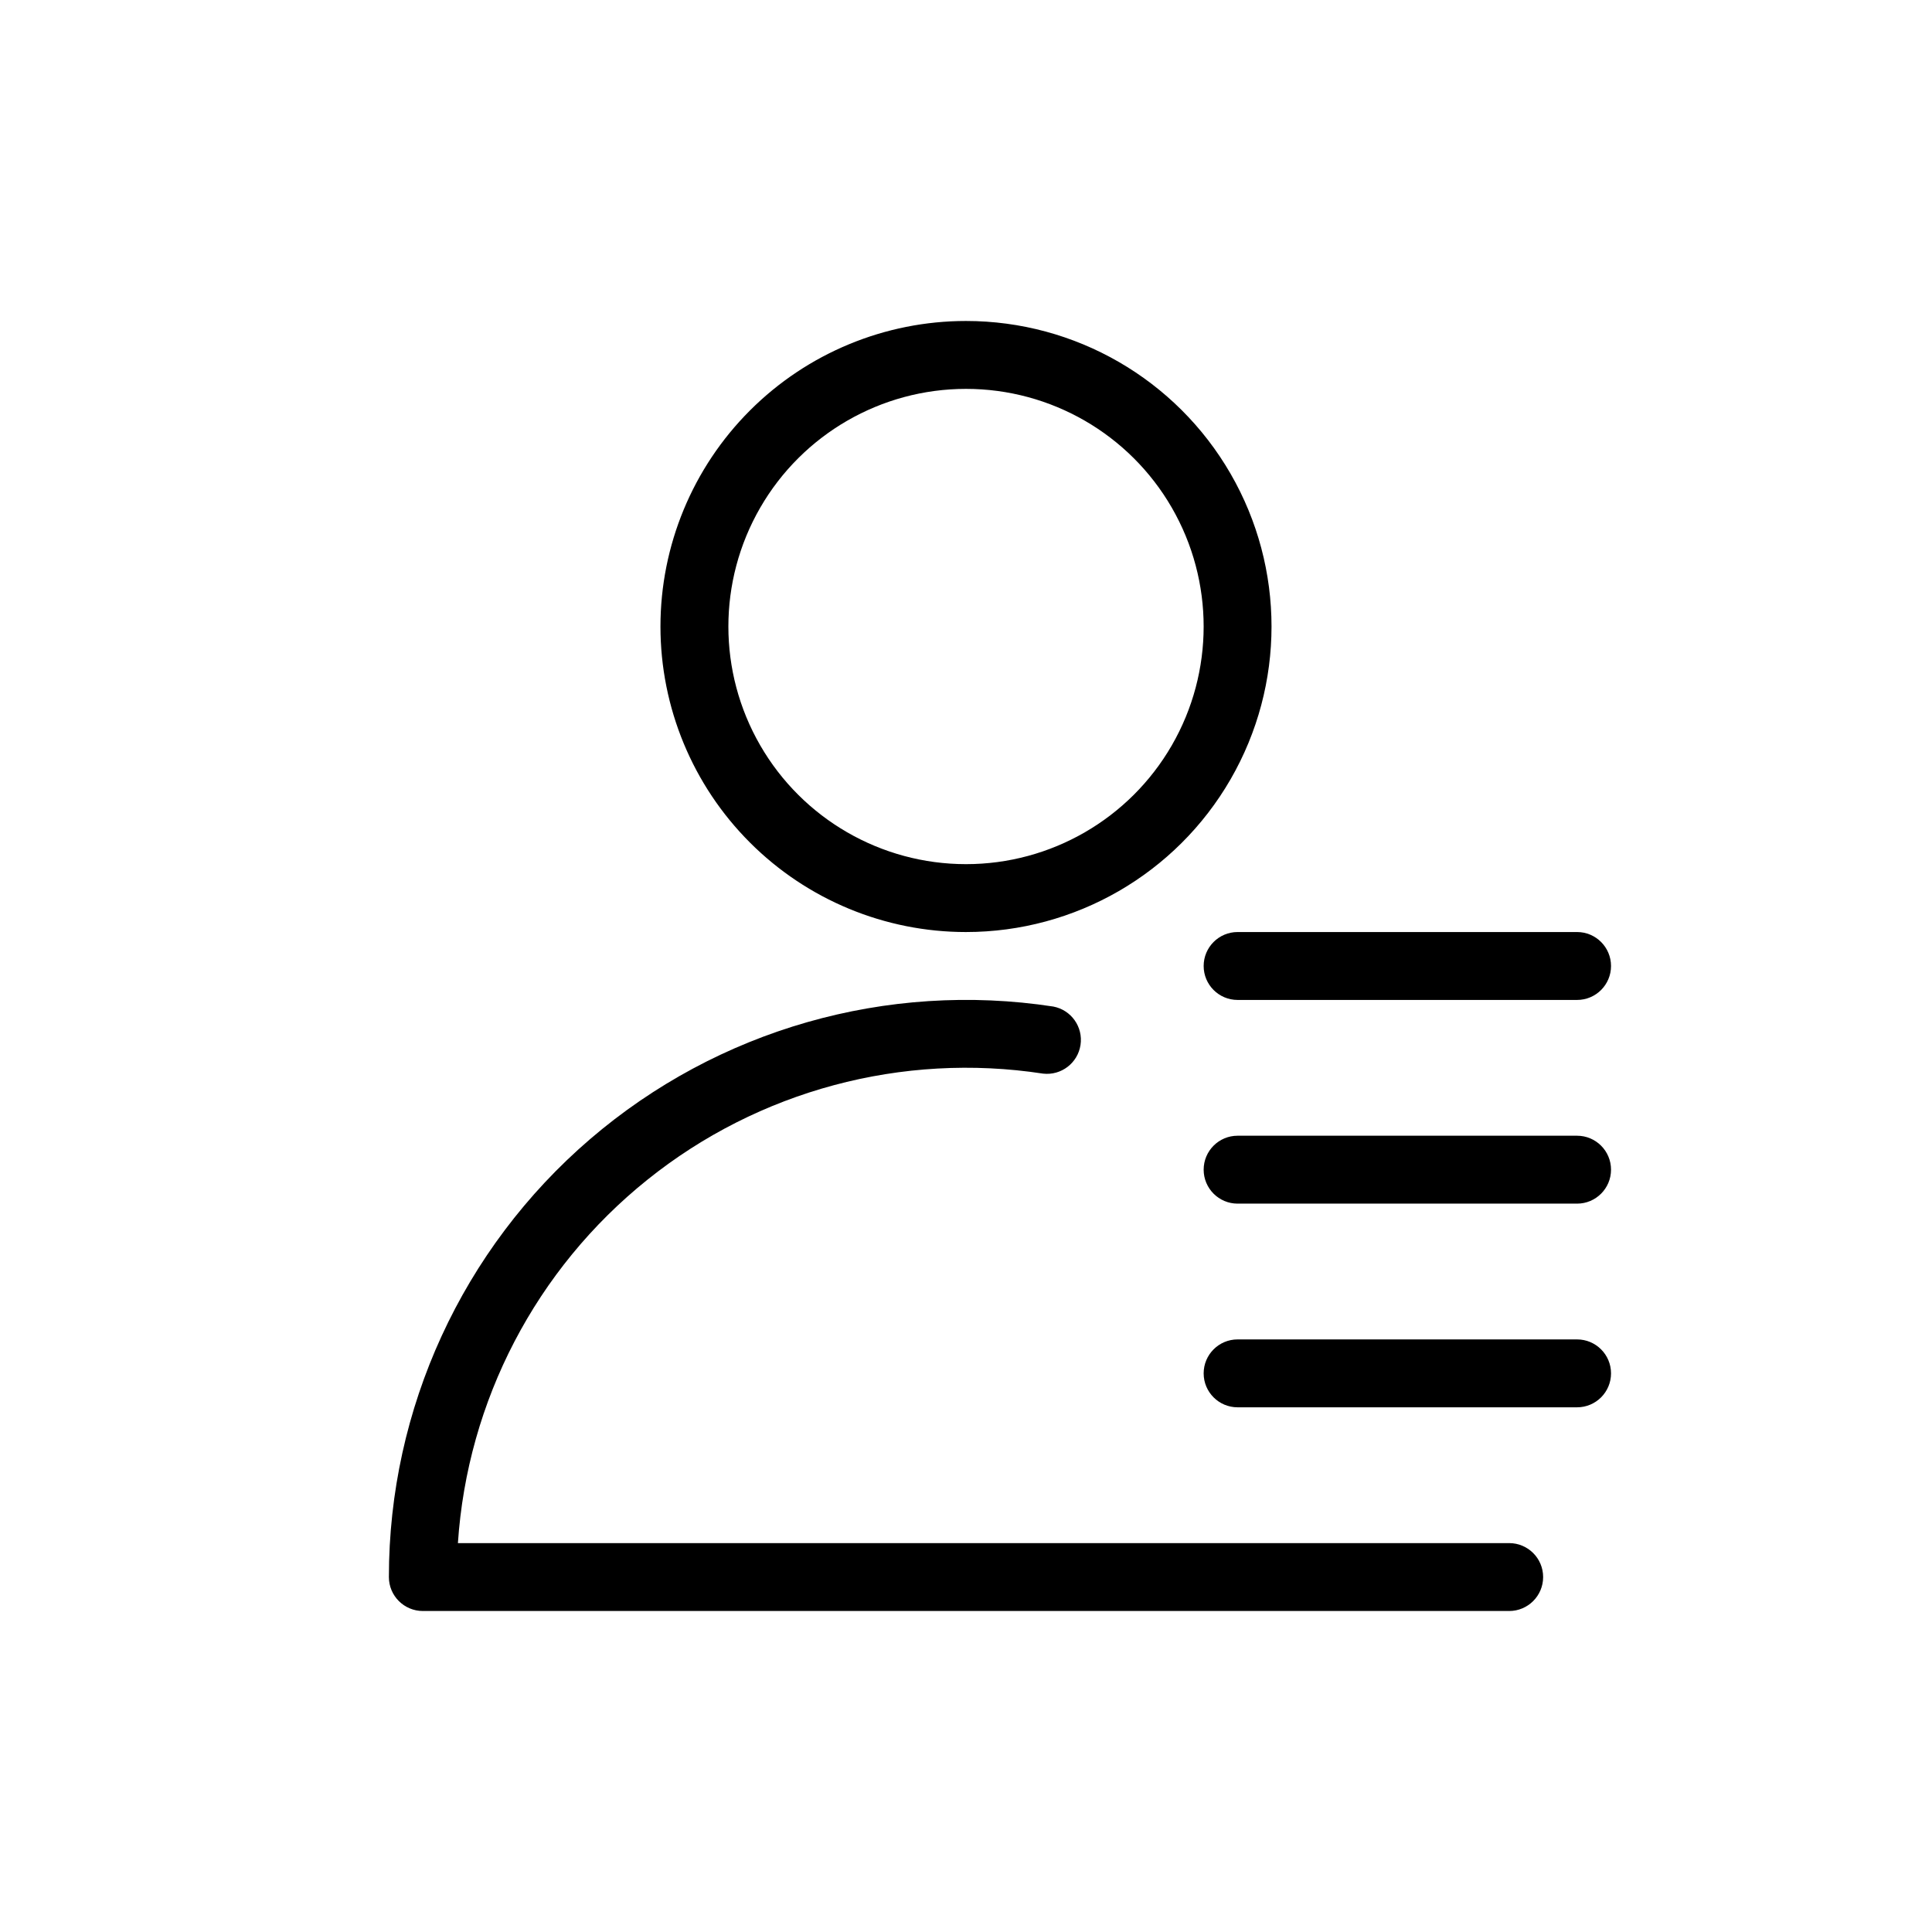
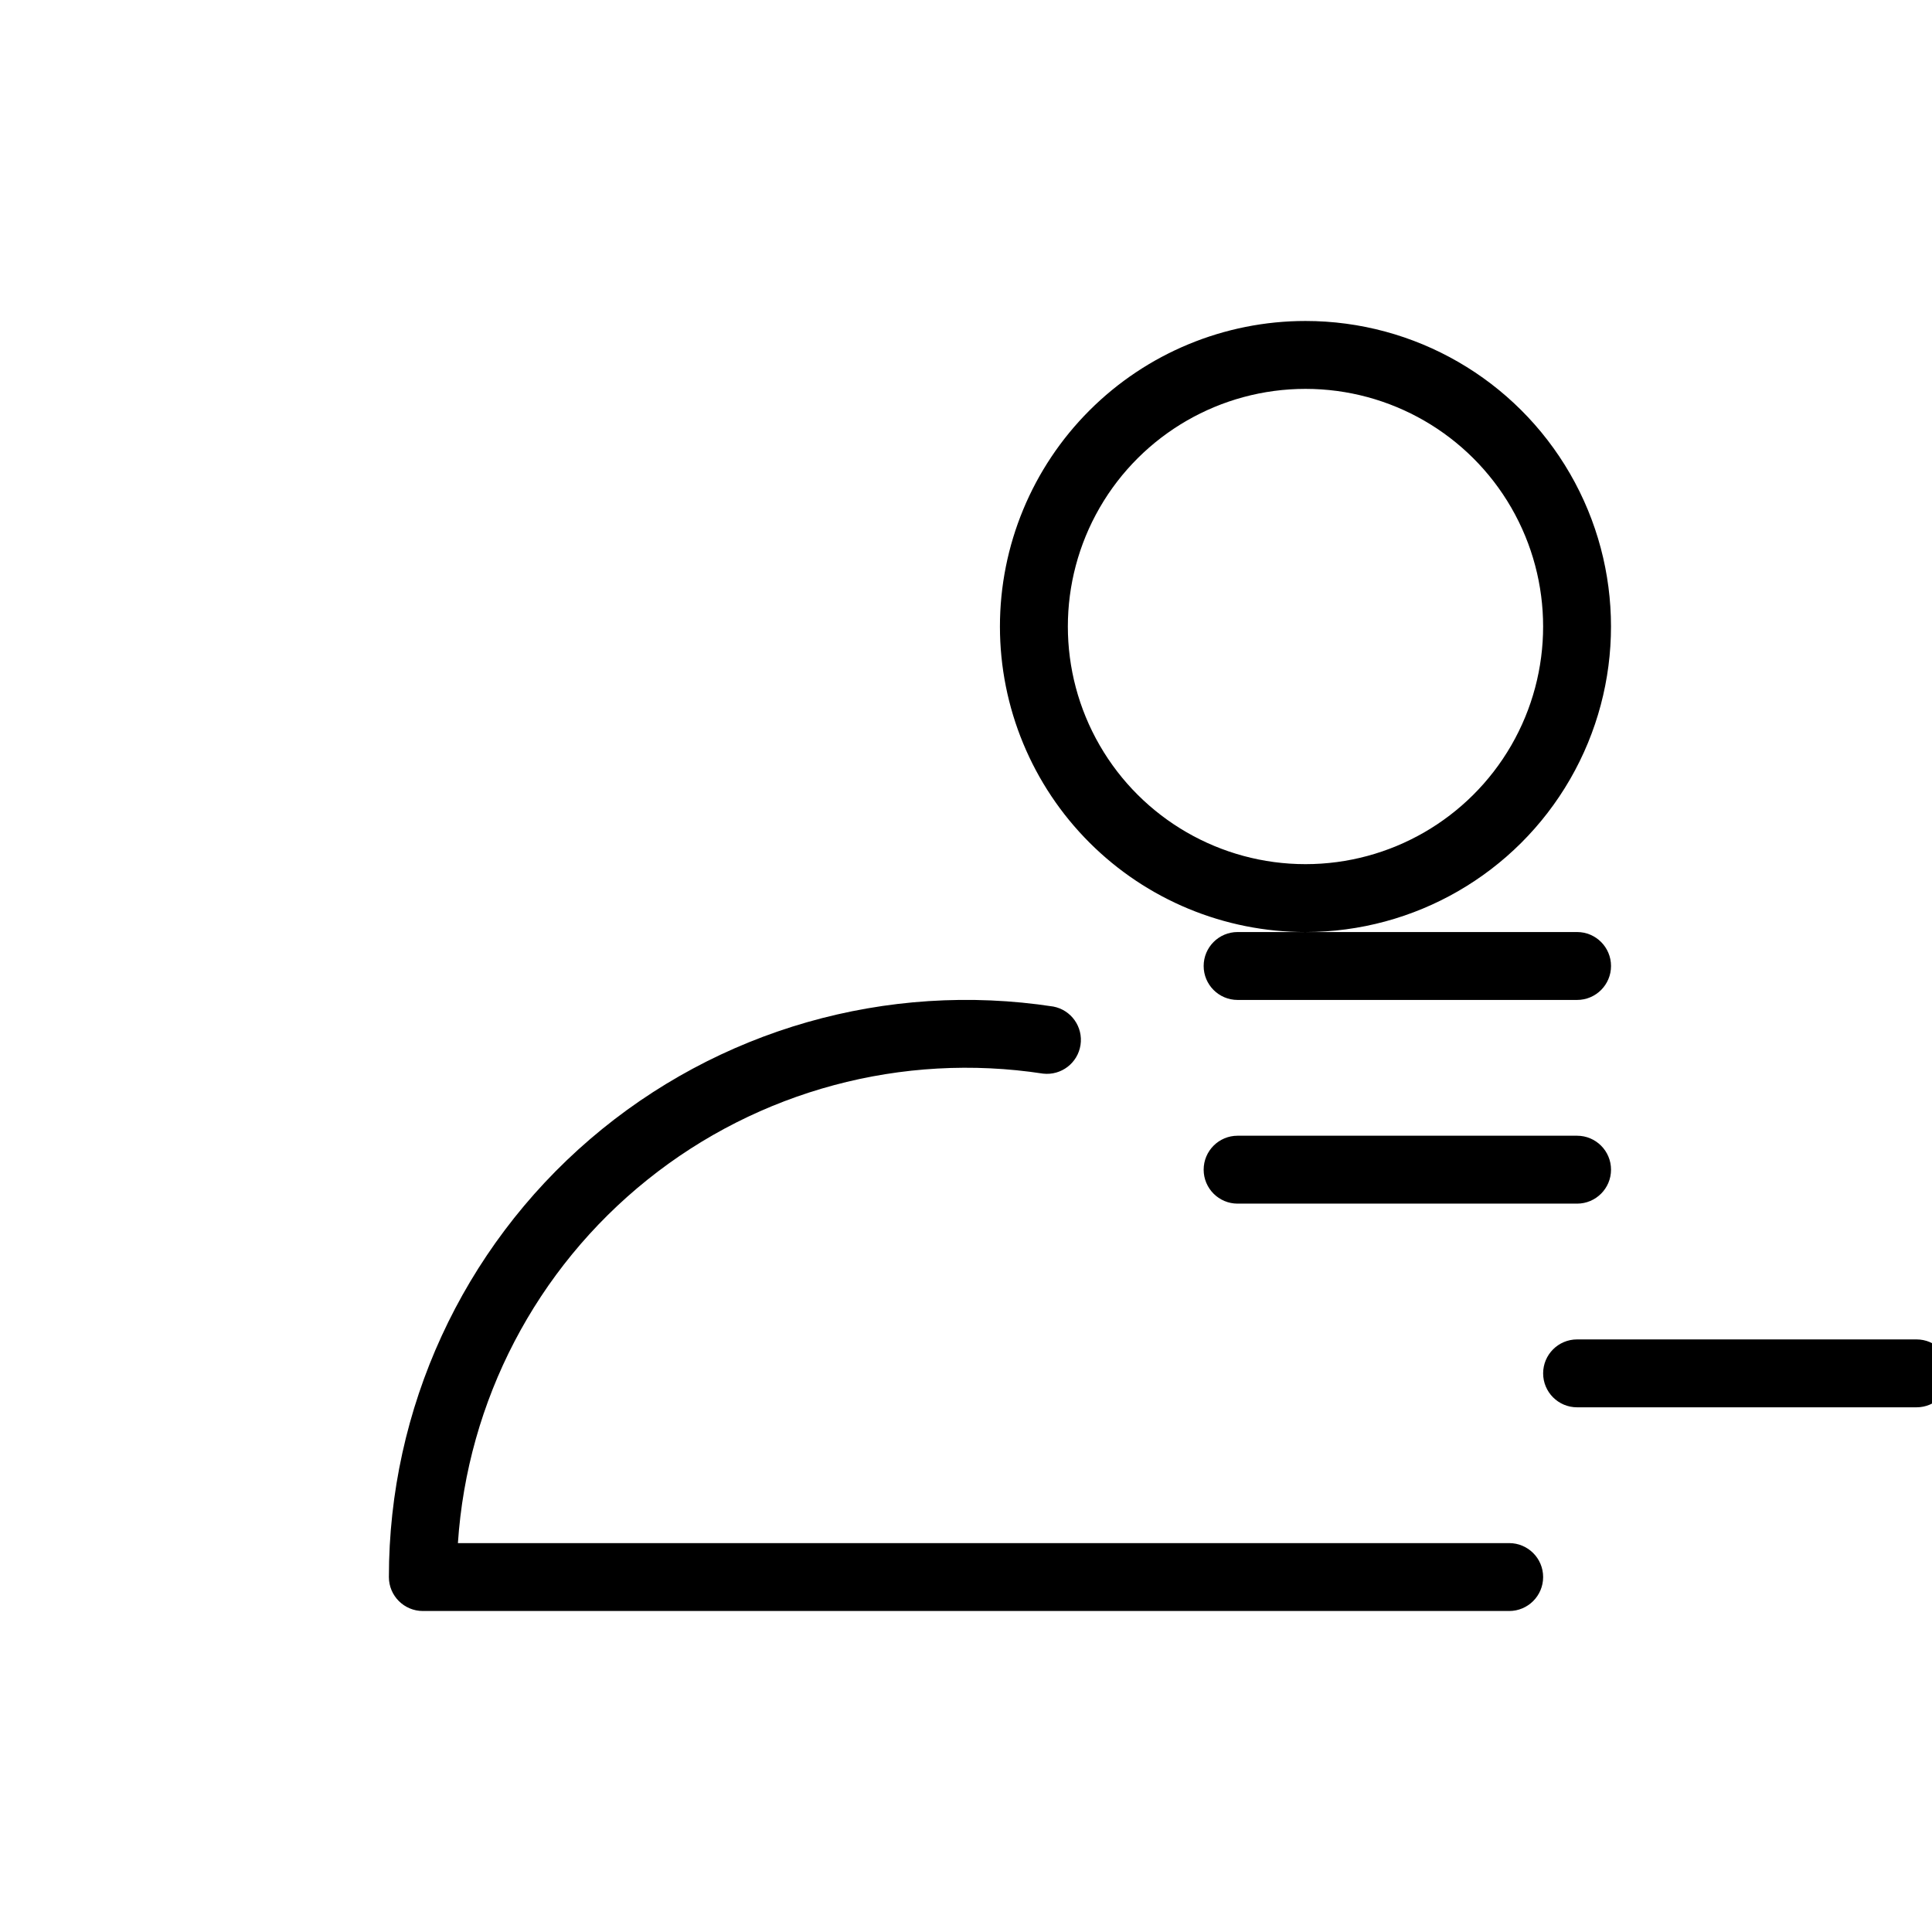
<svg xmlns="http://www.w3.org/2000/svg" fill="#000000" width="800px" height="800px" version="1.1" viewBox="144 144 512 512">
-   <path d="m543.95 552.94c4.969 0 8.996 4.027 8.996 8.996s-4.027 8.996-8.996 8.996h-287.89c-4.969 0-9-4.027-9-8.996-0.004-44.602 19.465-86.984 53.301-116.04 33.84-29.059 78.676-41.898 122.77-35.152 4.754 0.902 7.941 5.402 7.215 10.188-0.727 4.785-5.106 8.137-9.914 7.59-37.359-5.723-75.406 4.481-104.88 28.133-29.48 23.648-47.691 58.578-50.203 96.289zm-71.973-89.965c-4.969 0-8.996-4.031-8.996-9s4.027-8.996 8.996-8.996h89.965c4.969 0 8.996 4.027 8.996 8.996s-4.027 9-8.996 9zm0-53.98c-4.969 0-8.996-4.027-8.996-8.996s4.027-9 8.996-9h89.965c4.969 0 8.996 4.031 8.996 9s-4.027 8.996-8.996 8.996zm0 107.96v-0.004c-4.969 0-8.996-4.027-8.996-8.996s4.027-8.996 8.996-8.996h89.965c4.969 0 8.996 4.027 8.996 8.996s-4.027 8.996-8.996 8.996h-89.965zm-71.973-125.95v-0.004c-21.477 0.004-42.074-8.527-57.258-23.711-15.188-15.184-23.719-35.781-23.719-57.258 0-21.473 8.531-42.07 23.719-57.254 15.184-15.188 35.781-23.715 57.258-23.715 28.926 0.004 55.652 15.438 70.113 40.488 14.465 25.051 14.465 55.914 0 80.965-14.461 25.051-41.188 40.484-70.113 40.484zm0-17.992v-0.004c22.496 0 43.289-12.004 54.539-31.488 11.246-19.484 11.246-43.488 0-62.977-11.25-19.484-32.043-31.488-54.539-31.488-22.5 0-43.289 12.004-54.539 31.488-11.25 19.488-11.25 43.492 0 62.977s32.039 31.488 54.539 31.488z" />
+   <path d="m543.95 552.94c4.969 0 8.996 4.027 8.996 8.996s-4.027 8.996-8.996 8.996h-287.89c-4.969 0-9-4.027-9-8.996-0.004-44.602 19.465-86.984 53.301-116.04 33.84-29.059 78.676-41.898 122.77-35.152 4.754 0.902 7.941 5.402 7.215 10.188-0.727 4.785-5.106 8.137-9.914 7.59-37.359-5.723-75.406 4.481-104.88 28.133-29.48 23.648-47.691 58.578-50.203 96.289zm-71.973-89.965c-4.969 0-8.996-4.031-8.996-9s4.027-8.996 8.996-8.996h89.965c4.969 0 8.996 4.027 8.996 8.996s-4.027 9-8.996 9zm0-53.98c-4.969 0-8.996-4.027-8.996-8.996s4.027-9 8.996-9h89.965c4.969 0 8.996 4.031 8.996 9s-4.027 8.996-8.996 8.996m0 107.96v-0.004c-4.969 0-8.996-4.027-8.996-8.996s4.027-8.996 8.996-8.996h89.965c4.969 0 8.996 4.027 8.996 8.996s-4.027 8.996-8.996 8.996h-89.965zm-71.973-125.95v-0.004c-21.477 0.004-42.074-8.527-57.258-23.711-15.188-15.184-23.719-35.781-23.719-57.258 0-21.473 8.531-42.07 23.719-57.254 15.184-15.188 35.781-23.715 57.258-23.715 28.926 0.004 55.652 15.438 70.113 40.488 14.465 25.051 14.465 55.914 0 80.965-14.461 25.051-41.188 40.484-70.113 40.484zm0-17.992v-0.004c22.496 0 43.289-12.004 54.539-31.488 11.246-19.484 11.246-43.488 0-62.977-11.25-19.484-32.043-31.488-54.539-31.488-22.5 0-43.289 12.004-54.539 31.488-11.25 19.488-11.25 43.492 0 62.977s32.039 31.488 54.539 31.488z" />
</svg>